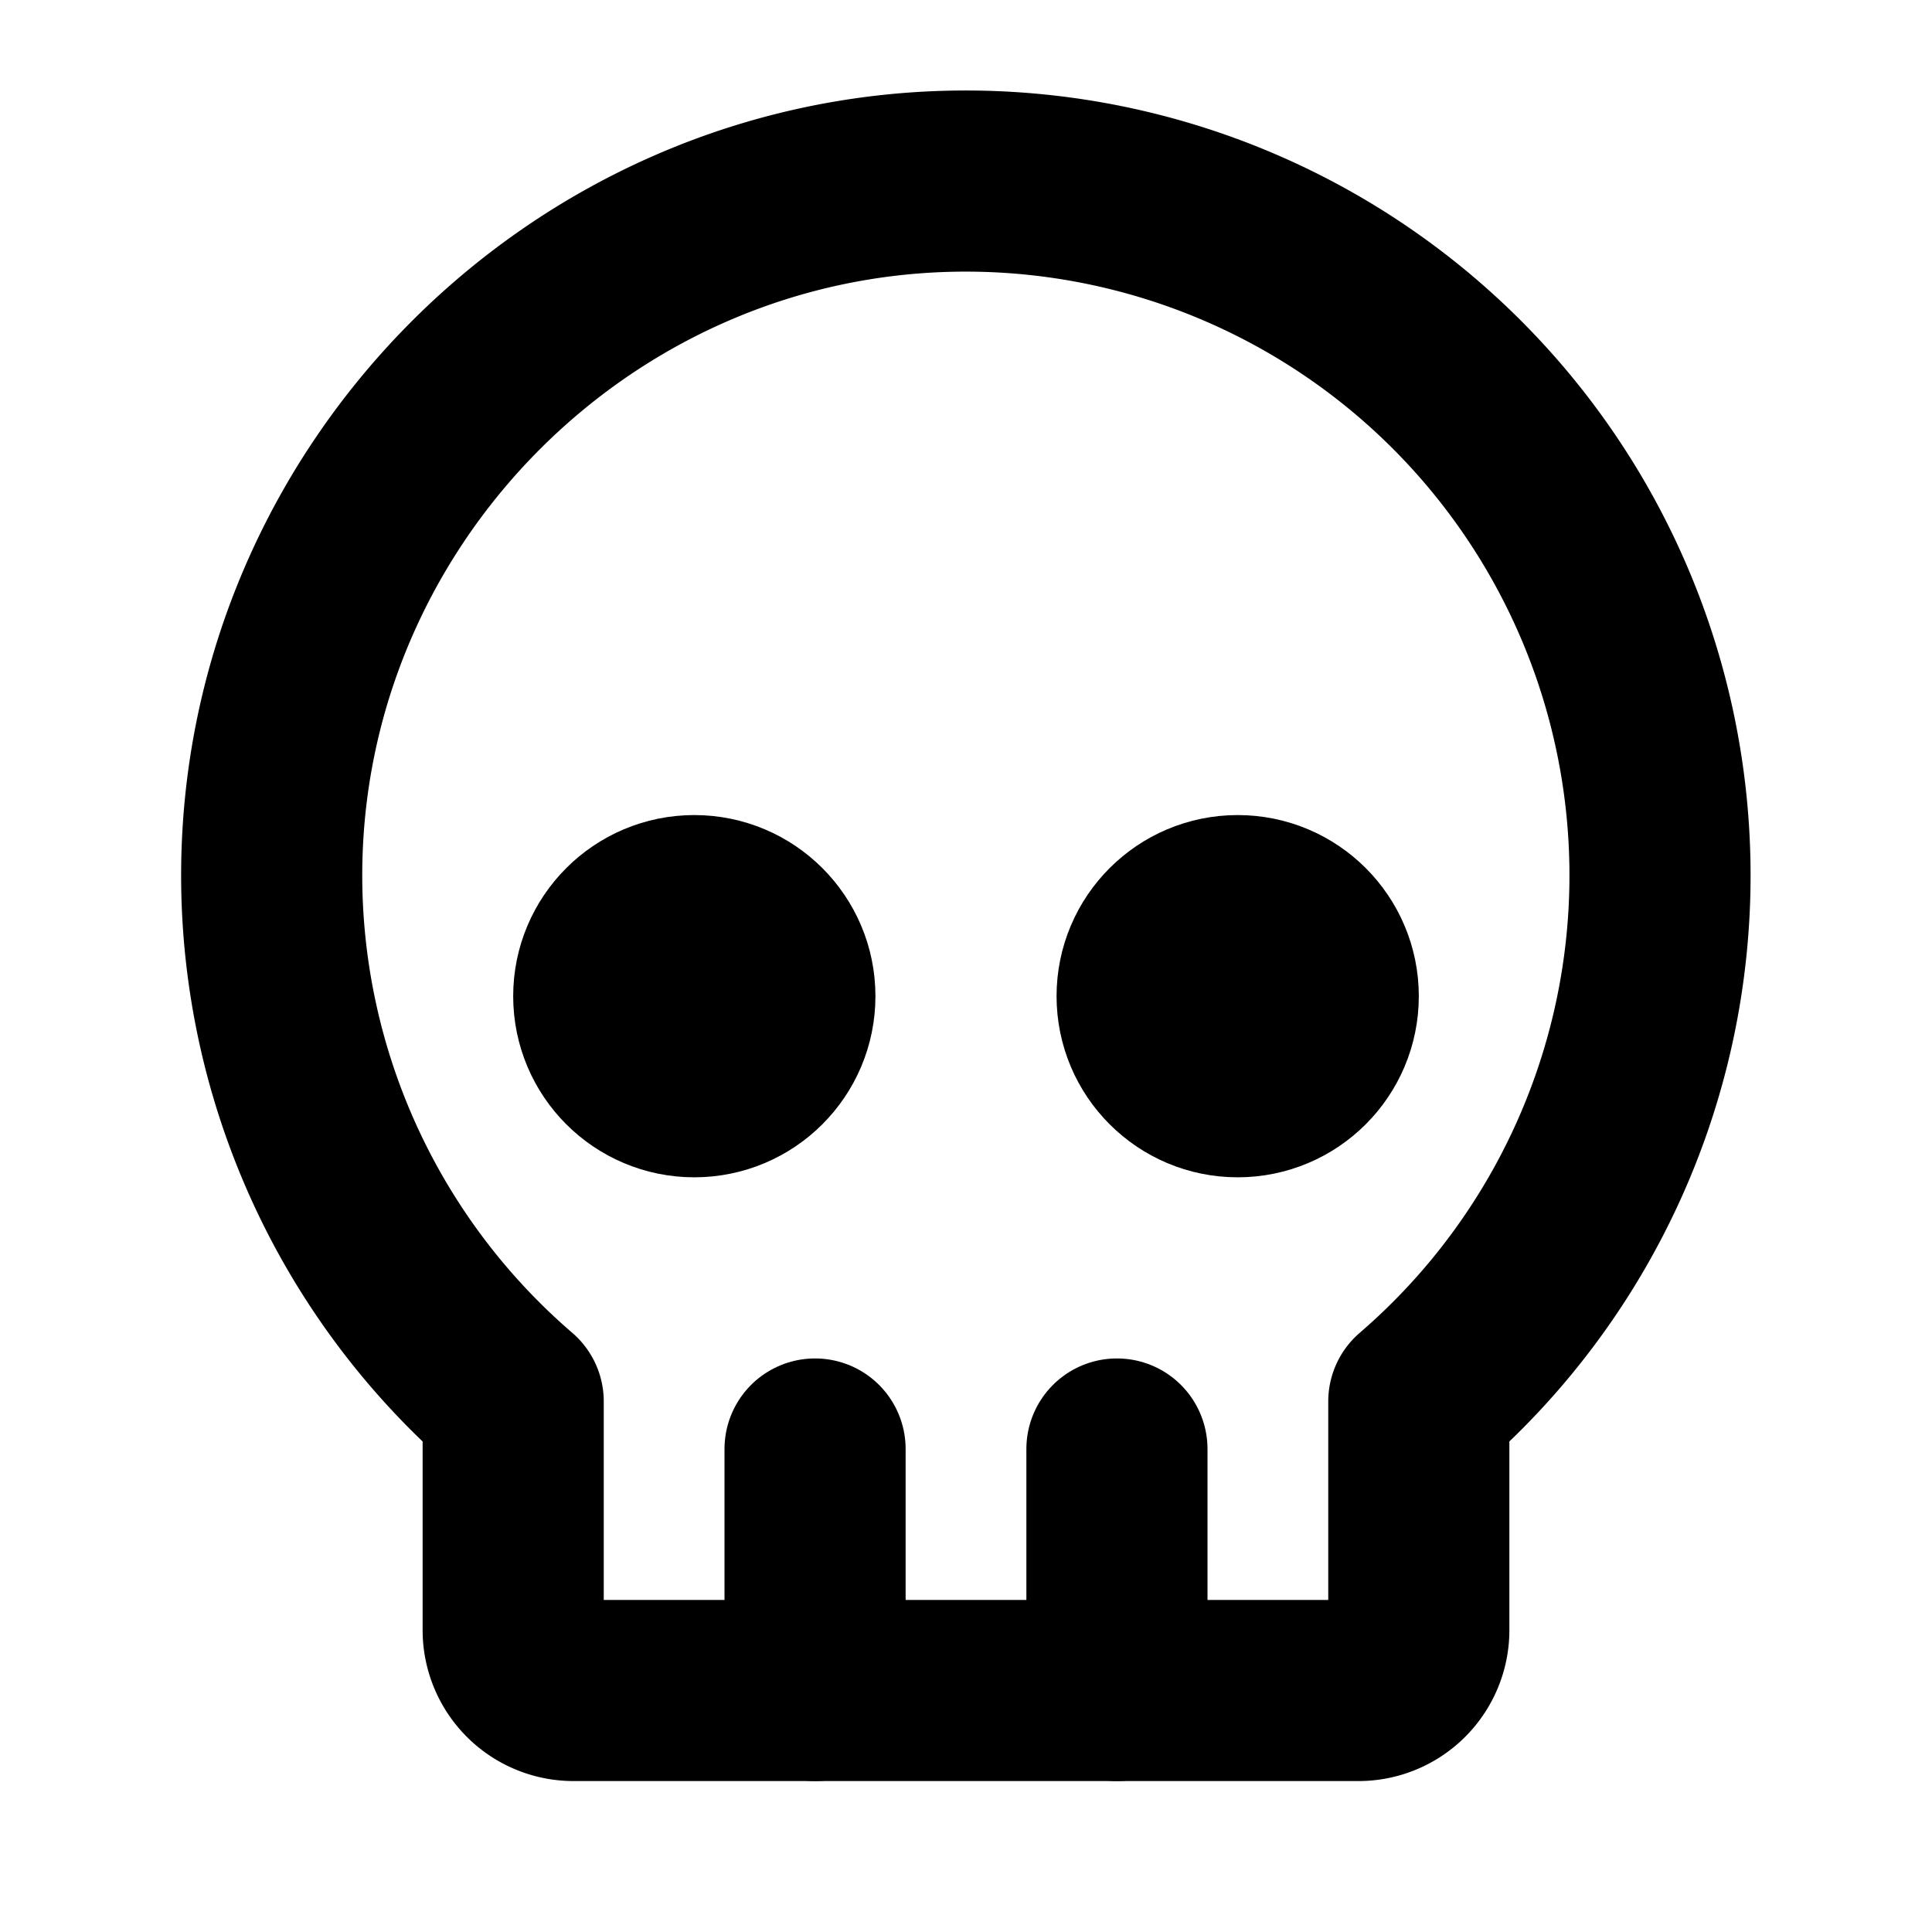
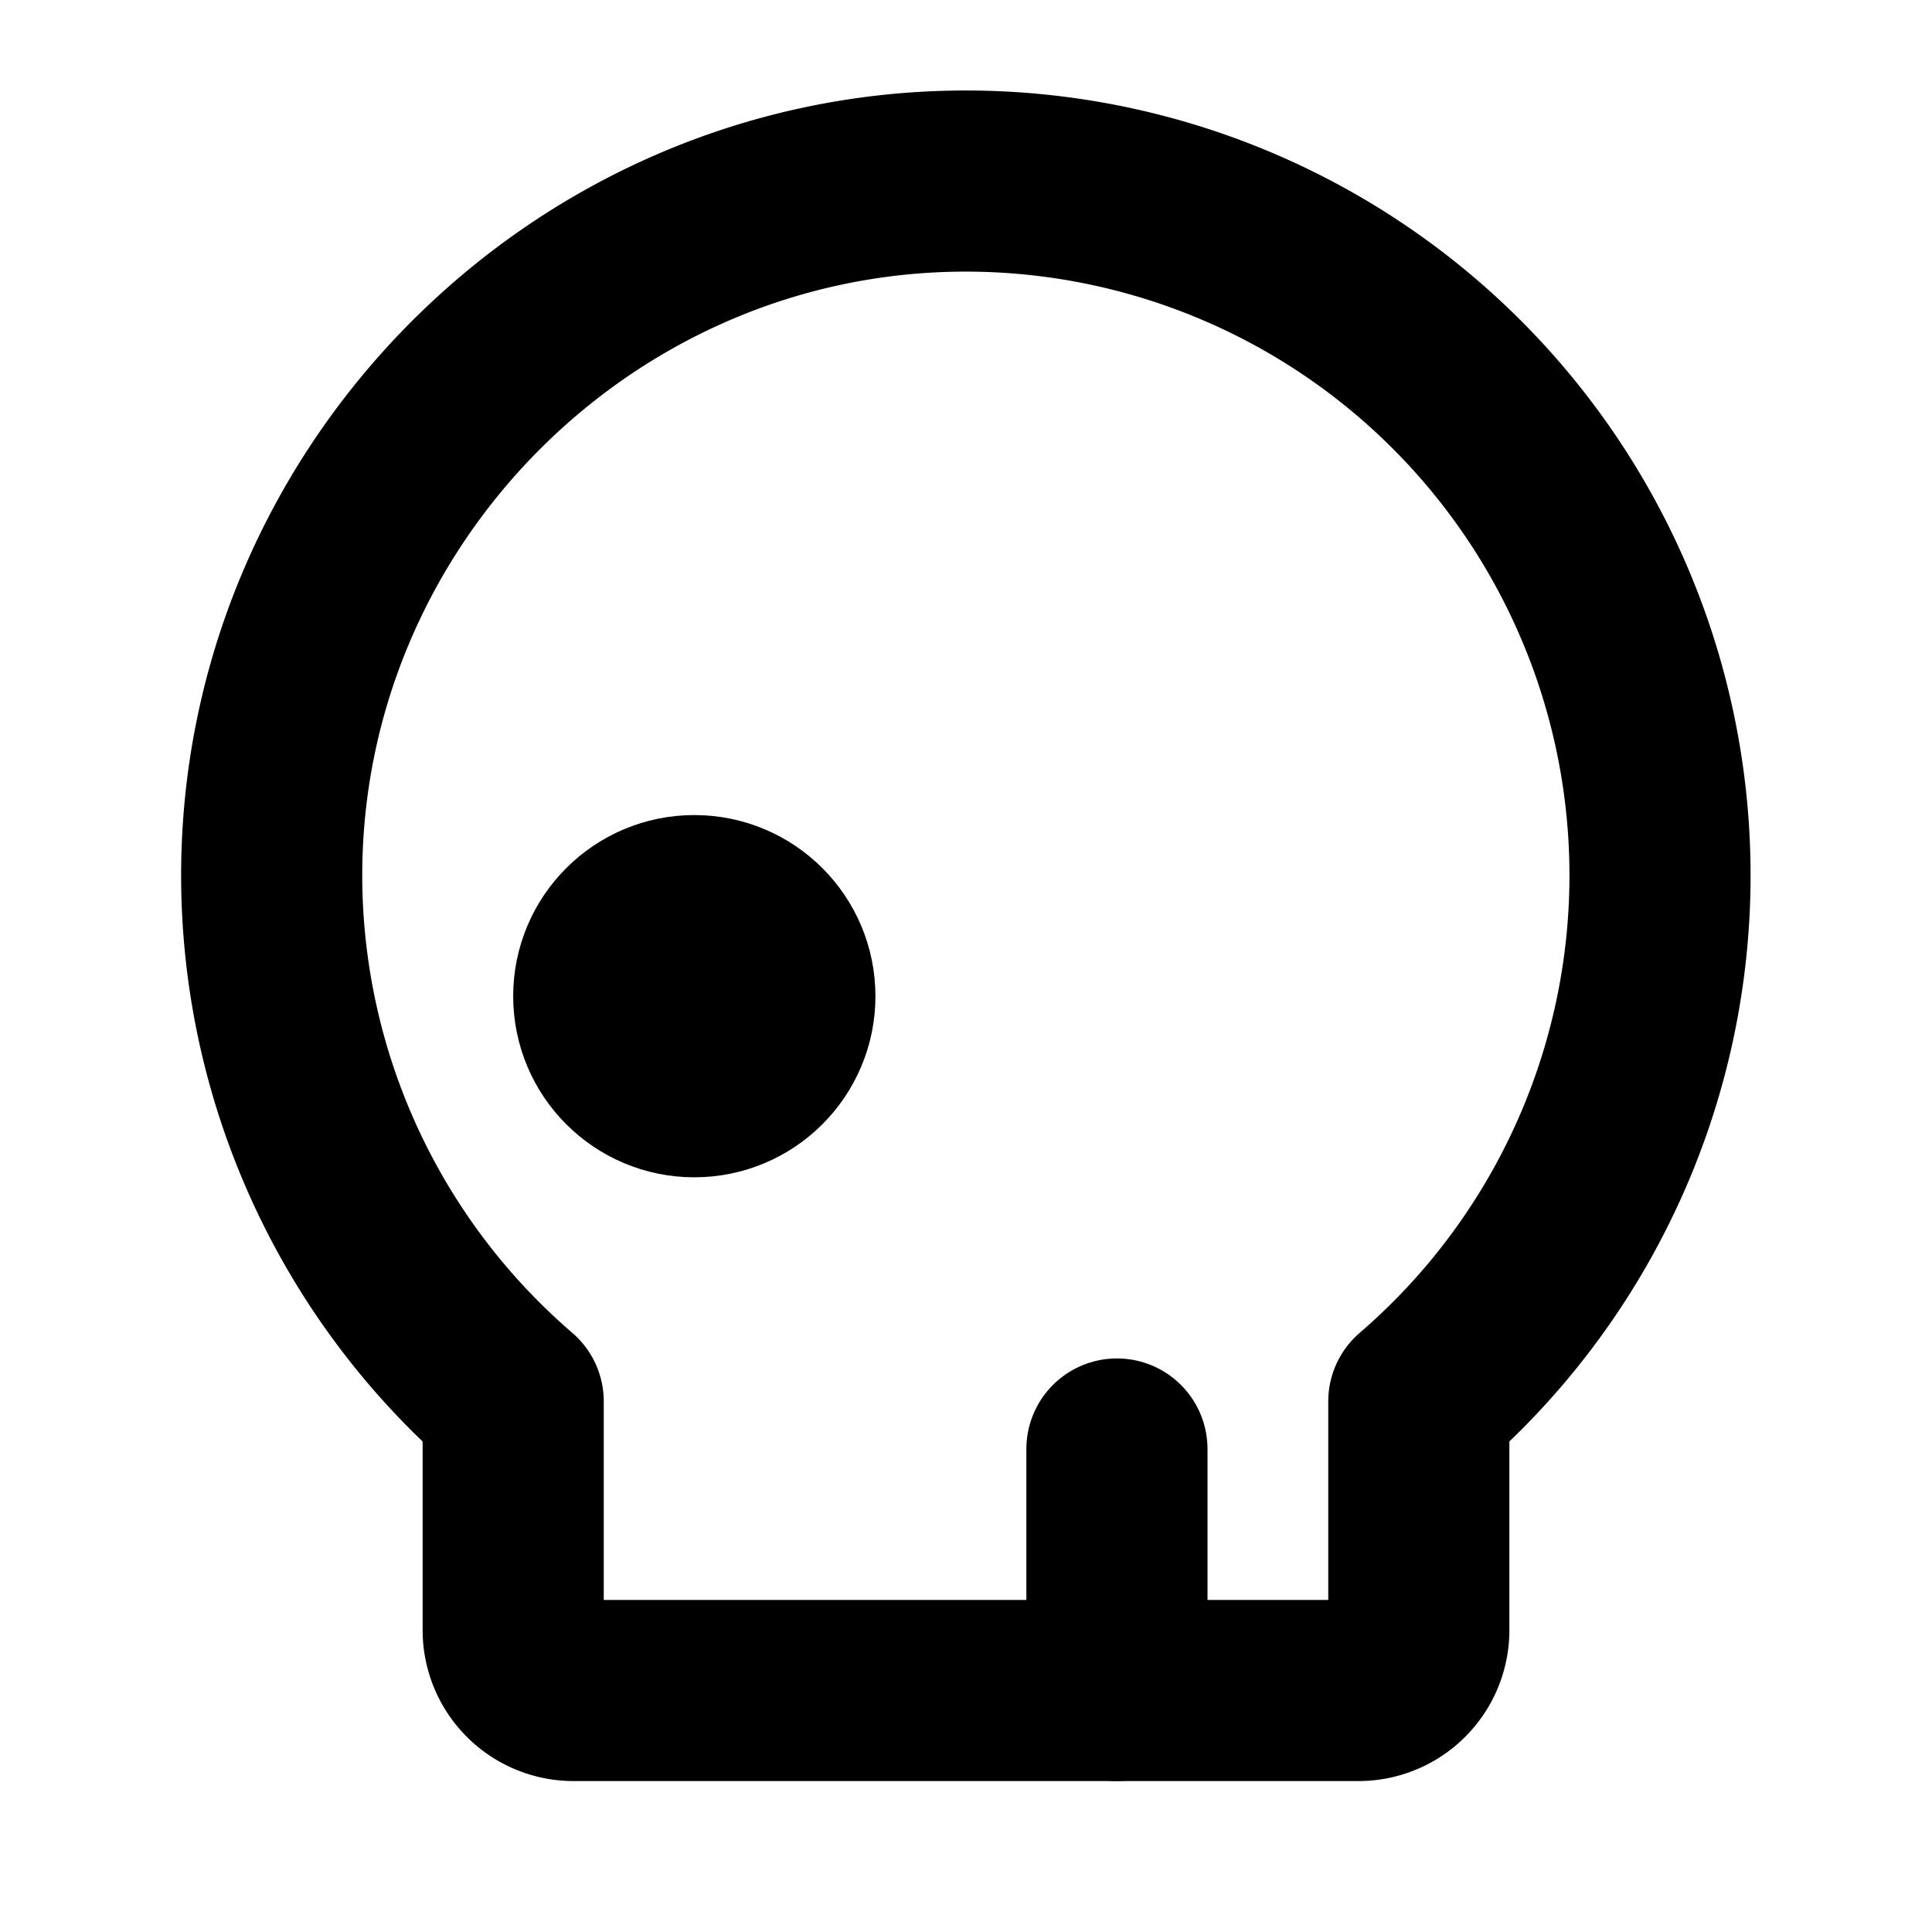
<svg xmlns="http://www.w3.org/2000/svg" viewBox="0 0 256 256">
-   <rect width="256" height="256" fill="none" />
  <circle cx="92" cy="132" r="12" fill="none" stroke="#000" stroke-linecap="round" stroke-linejoin="round" stroke-width="24" />
-   <circle cx="164" cy="132" r="12" fill="none" stroke="#000" stroke-linecap="round" stroke-linejoin="round" stroke-width="24" />
-   <line x1="108" y1="224" x2="108" y2="192" fill="none" stroke="#000" stroke-linecap="round" stroke-linejoin="round" stroke-width="24" />
  <line x1="148" y1="224" x2="148" y2="192" fill="none" stroke="#000" stroke-linecap="round" stroke-linejoin="round" stroke-width="24" />
  <path d="M180,224H76a8,8,0,0,1-8-8V185.7a92,92,0,0,1-32-69.5C35.9,66.1,76.6,24.7,126.7,24A92,92,0,0,1,188,185.7V216A8,8,0,0,1,180,224Z" fill="none" stroke="#000" stroke-linecap="round" stroke-linejoin="round" stroke-width="24" />
</svg>